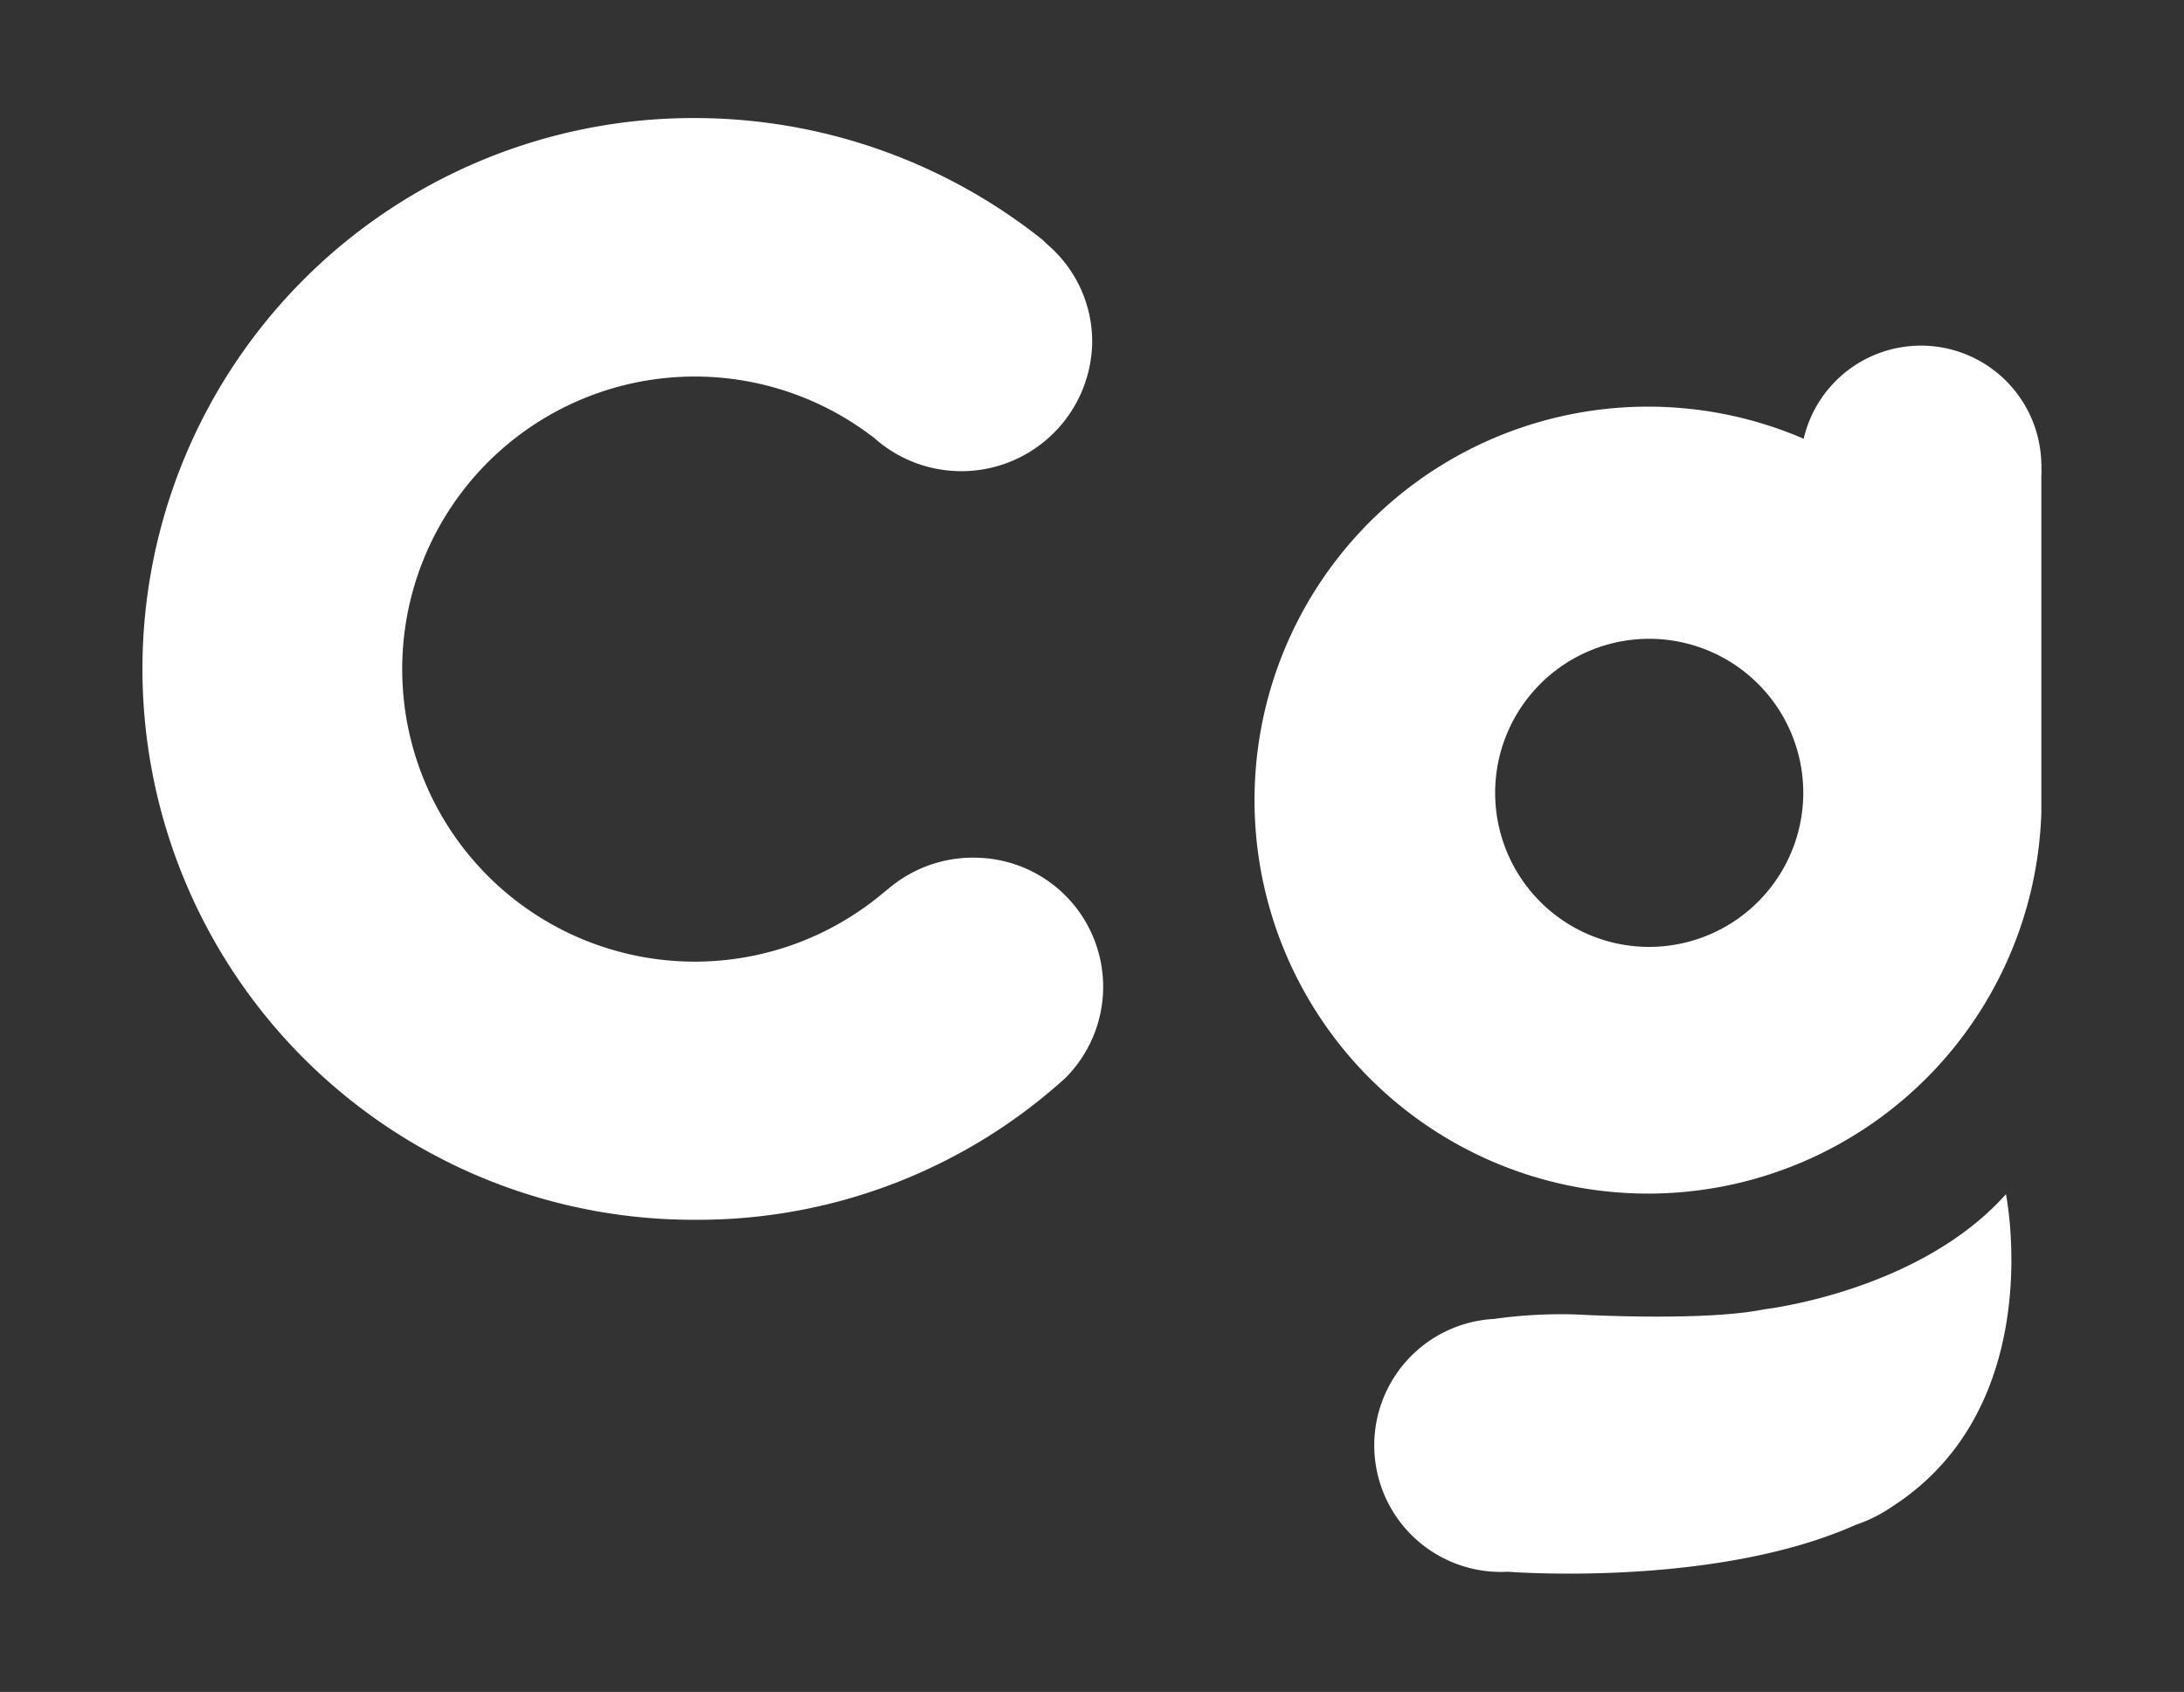
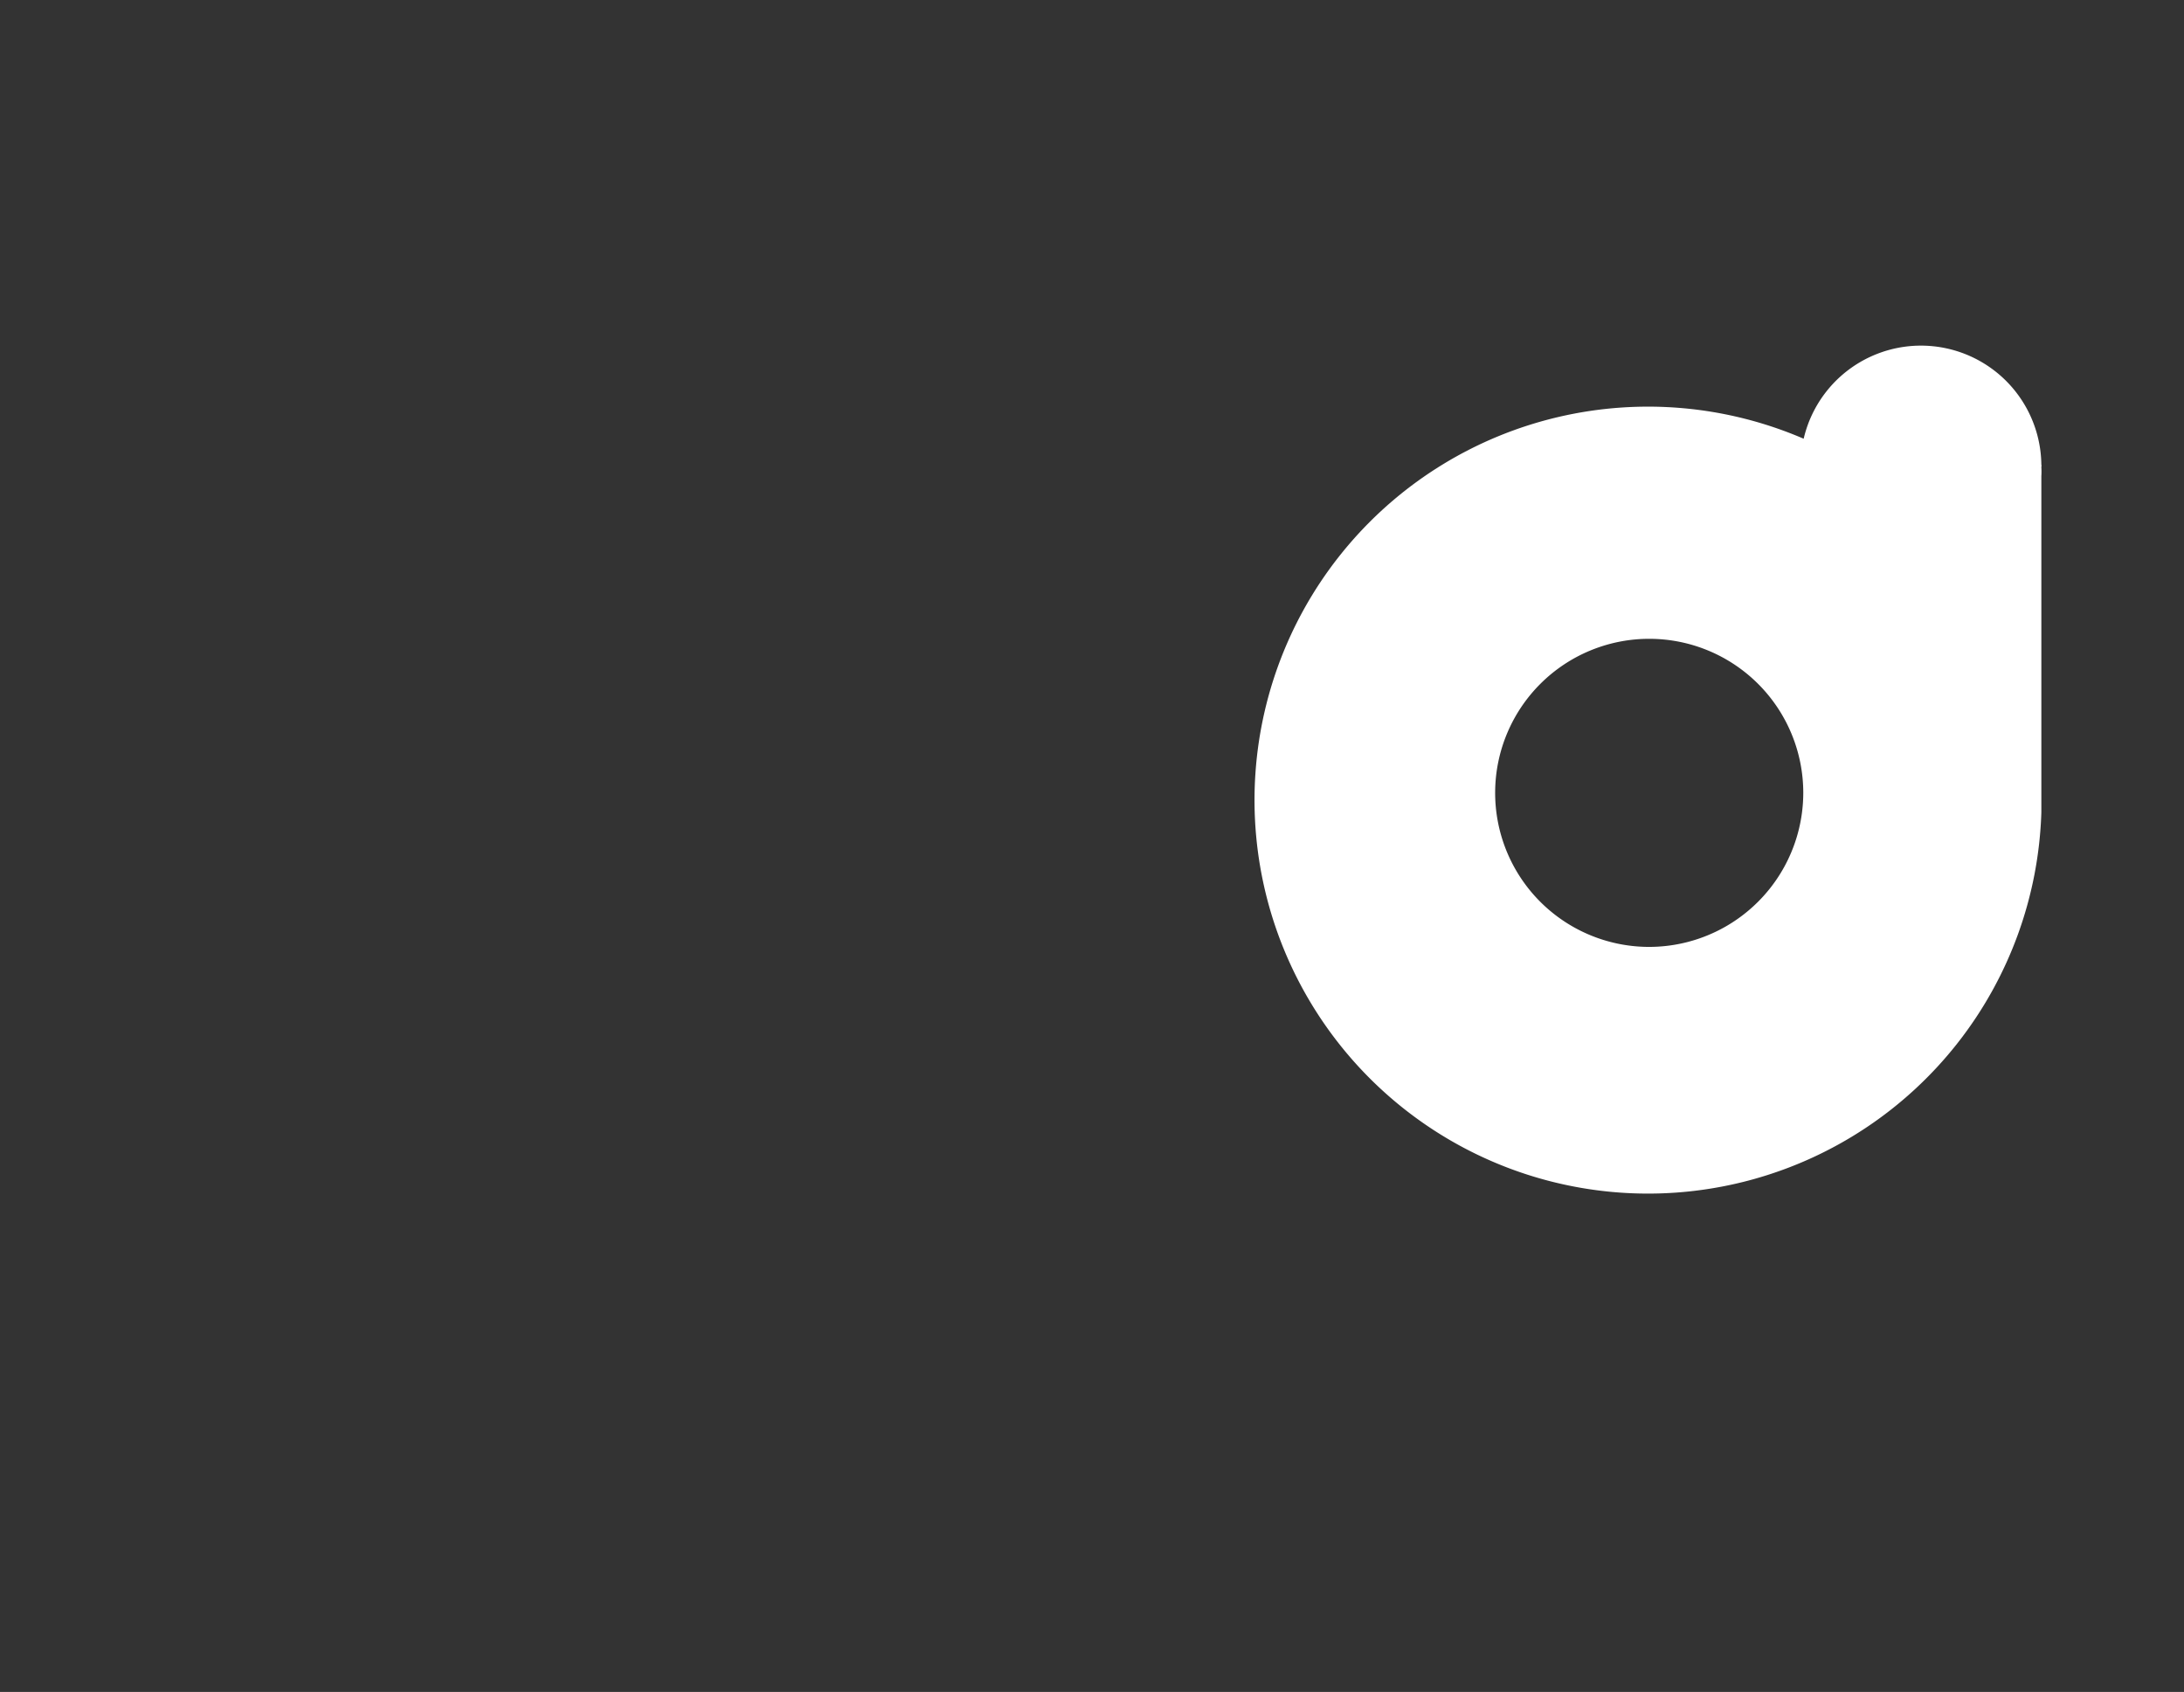
<svg xmlns="http://www.w3.org/2000/svg" id="Capa_1" data-name="Capa 1" viewBox="0 0 111 86">
  <rect x="0" y="0" width="111" height="86" fill="#333333" stroke="none" />
  <defs>
    <style>.cls-1{fill:#fff;}</style>
  </defs>
-   <path class="cls-1" d="M49.75,43.6a6.63,6.63,0,0,0-4.46,1.46l-.54.44a14.87,14.87,0,1,1-.52-23.39l.19.14a6.65,6.65,0,0,0,11.09-4.88,6.49,6.49,0,0,0-2.24-4.91L53,12.2A28.38,28.38,0,0,0,35.24,6a28,28,0,1,0,0,56h0a27.78,27.78,0,0,0,18.9-7.2A6.56,6.56,0,0,0,49.75,43.6Z" />
-   <path class="cls-1" d="M89.67,66.55c-3.09.64-9.63.26-9.63.26a24.64,24.64,0,0,0-4.11.23,6.43,6.43,0,0,0,.7,12.85s10.5.83,17.7-2.39a7.21,7.21,0,0,0,1.82-.91c8-5.13,5.8-15.89,5.8-15.89C97.53,65.66,89.67,66.55,89.67,66.55Z" />
  <path class="cls-1" d="M103.75,23.61A6.12,6.12,0,0,0,91.67,22.3a20,20,0,1,0,12.08,19h0V24.2a3.53,3.53,0,0,0,0-.46A.28.28,0,0,0,103.75,23.61Zm-20,24.52a7.83,7.83,0,1,1,7.9-7.83A7.84,7.84,0,0,1,83.75,48.13Z" />
</svg>